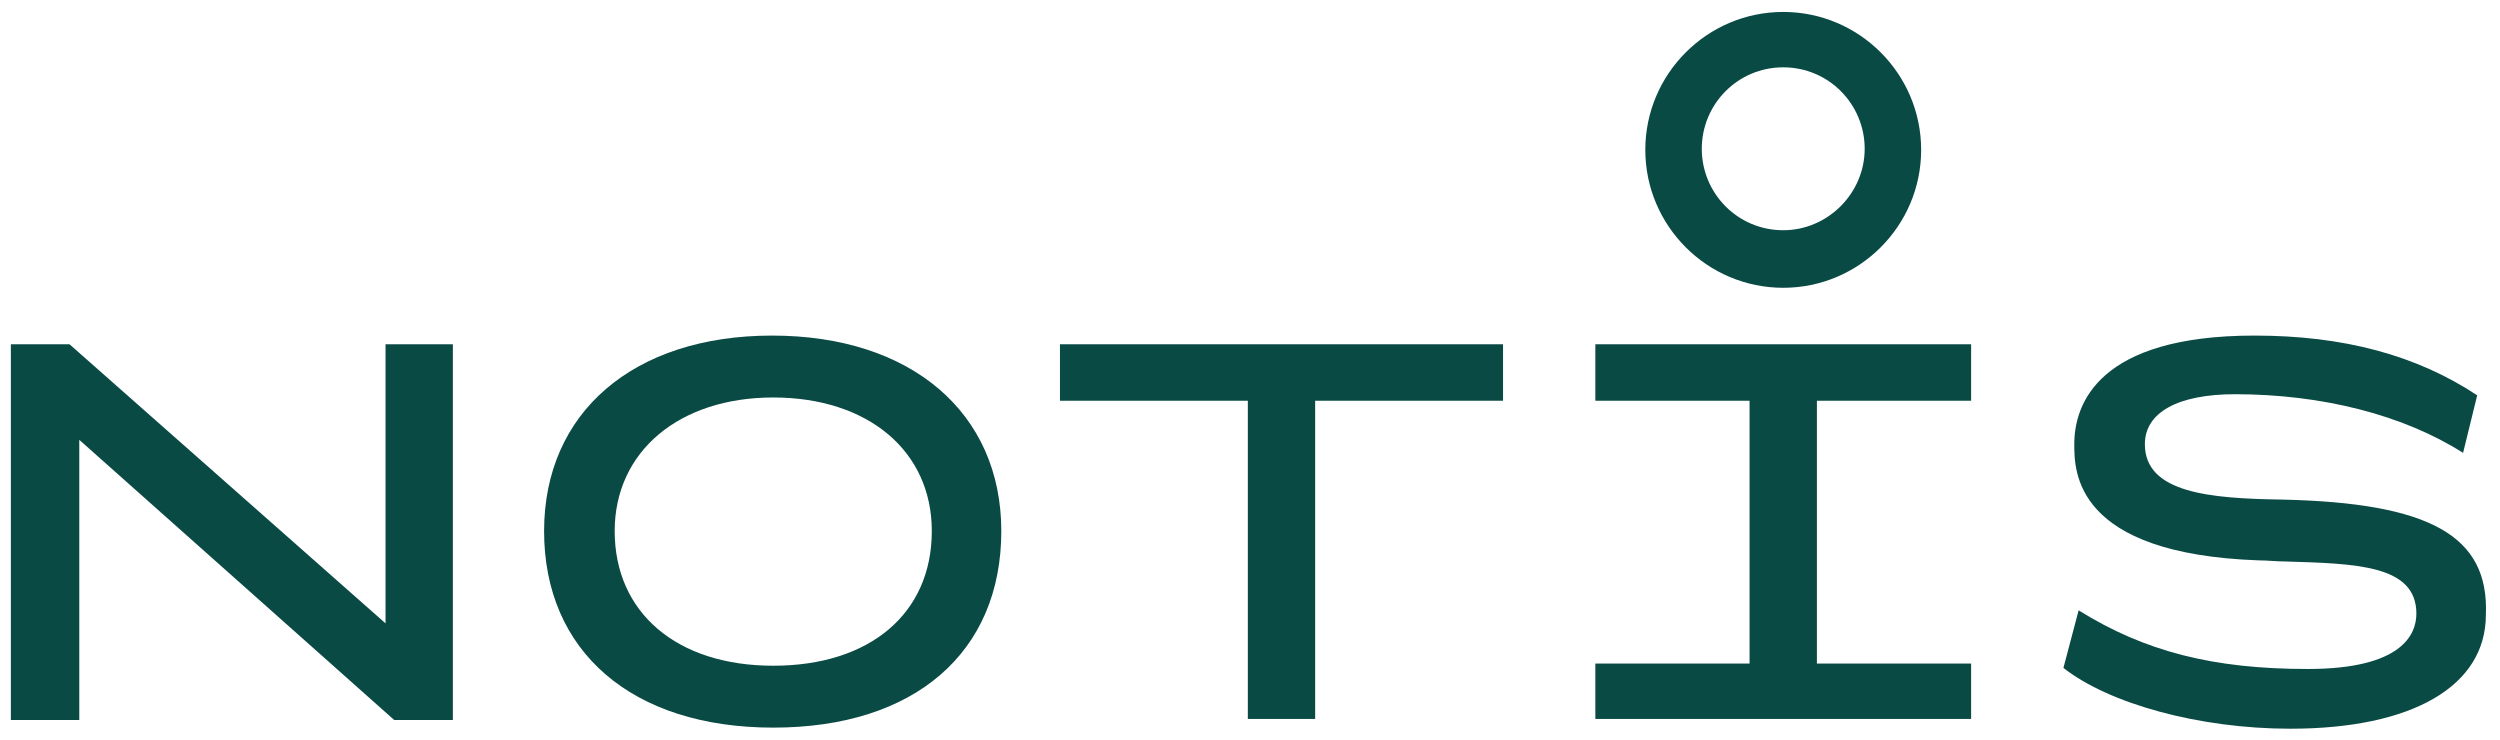
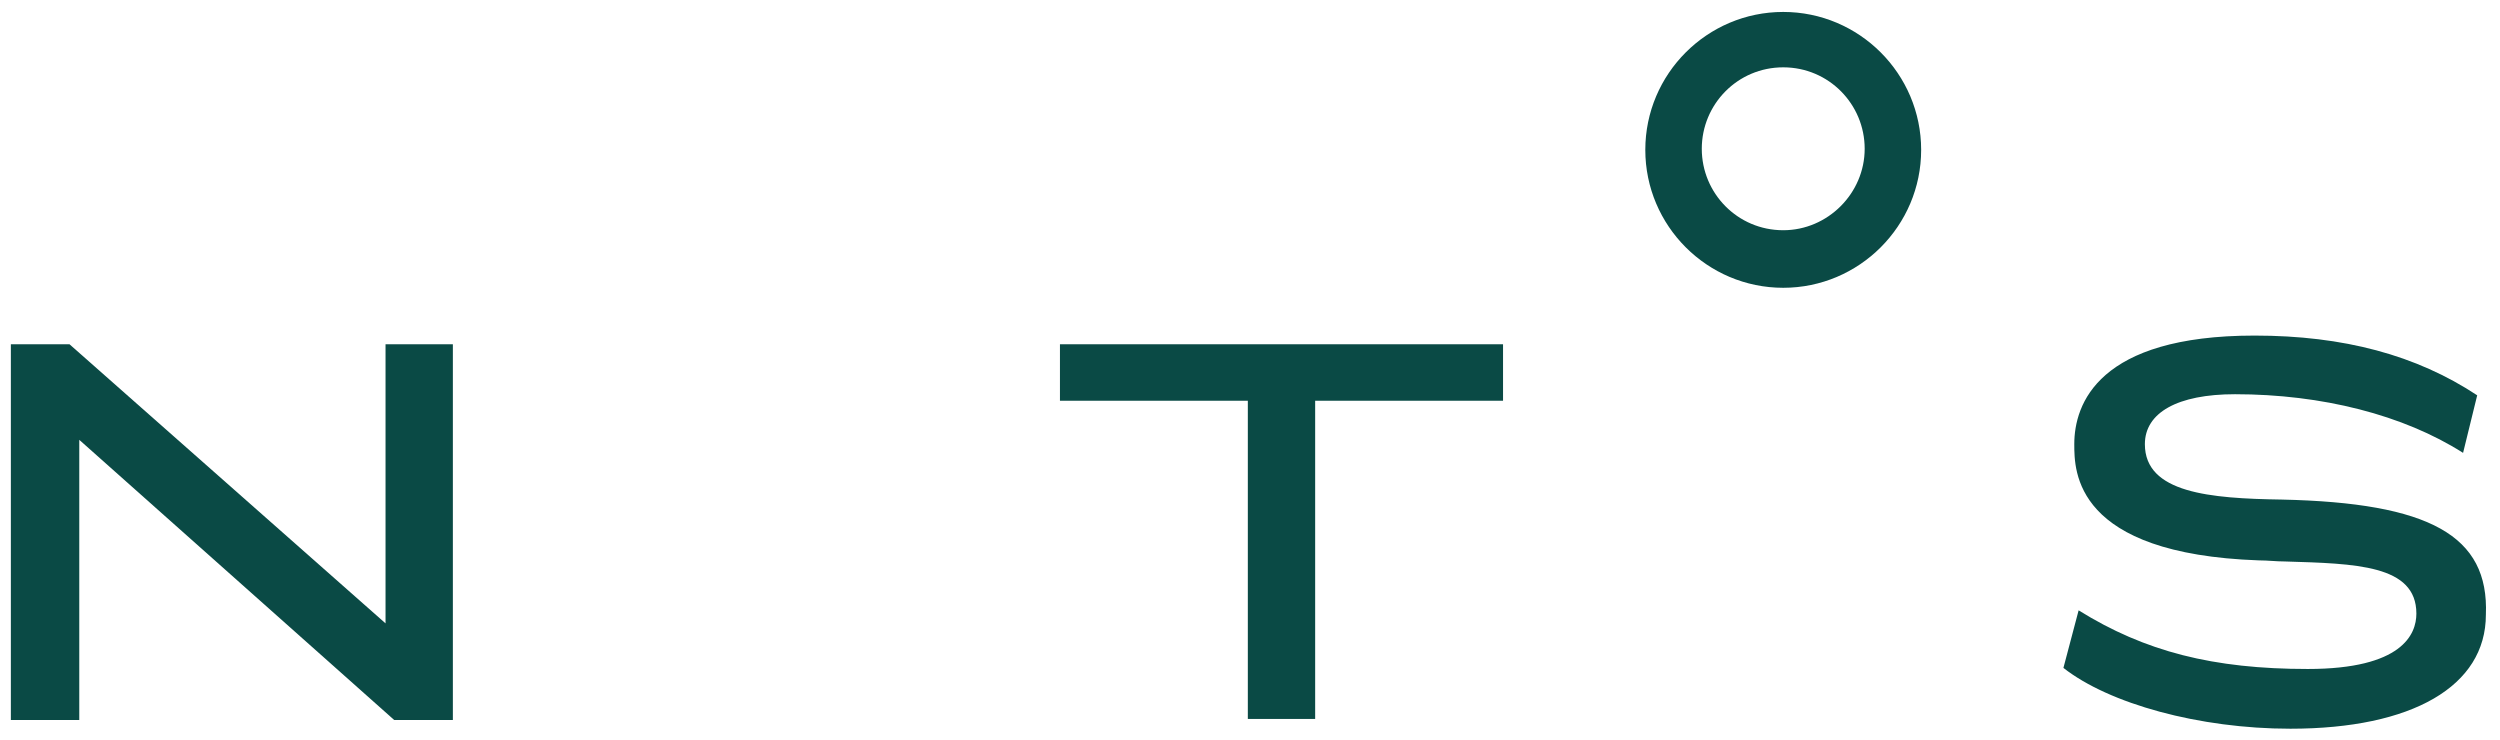
<svg xmlns="http://www.w3.org/2000/svg" version="1.2" baseProfile="tiny" id="Ebene_1" x="0px" y="0px" viewBox="0 0 230.2 68.1" overflow="visible" xml:space="preserve">
  <g>
    <polygon fill="#0A4A45" points="1,31.7 1,66.3 7.3,66.3 7.3,40.5 36.3,66.3 41.7,66.3 41.7,31.7 35.5,31.7 35.5,57.4 6.4,31.7  " />
-     <path fill="#0A4A45" d="M92.2,48.9c0-10.9-8.3-18-21.1-18c-12.8,0-21,7.1-21,18c0,11.1,8.1,18.1,21.1,18.1   C84.2,67,92.2,60.1,92.2,48.9z M71.2,61.3c-8.9,0-14.6-4.9-14.6-12.4c0-7.3,5.9-12.3,14.6-12.3c8.7,0,14.6,4.9,14.6,12.3   C85.8,56.5,80.1,61.3,71.2,61.3z" />
    <polygon fill="#0A4A45" points="114.9,66.2 121.1,66.2 121.1,36.9 138.4,36.9 138.4,31.7 97.6,31.7 97.6,36.9 114.9,36.9  " />
-     <polygon fill="#0A4A45" points="161.1,61.1 146.9,61.1 146.9,66.2 181.5,66.2 181.5,61.1 167.3,61.1 167.3,36.9 181.5,36.9    181.5,31.7 146.9,31.7 146.9,36.9 161.1,36.9  " />
    <path fill="#0A4A45" d="M210.1,46c-6.6-0.1-12.6-0.6-12.6-5.1c0-2.9,3-4.6,8.3-4.6c8,0,15.5,1.9,21,5.4l1.3-5.3   c-5.6-3.7-12.3-5.5-20.5-5.5c-14.4,0-16.6,6.3-16.6,10c0,2.5,0,10.1,17,10.7c0.8,0,1.6,0.1,2.4,0.1c6.5,0.2,12.1,0.3,12.1,4.8   c0,1.9-1.3,5.1-10,5.1c-8.7,0-15-1.6-21.1-5.4l-1.4,5.3c4.2,3.3,12.5,5.6,20.9,5.6c11.2,0,18-3.9,18-10.5   C229.2,49.3,223.7,46.3,210.1,46z" />
    <path fill="#0A4A45" d="M164.2,6.2c4.2,0,7.5,3.4,7.5,7.5s-3.4,7.5-7.5,7.5c-4.2,0-7.5-3.4-7.5-7.5S160,6.2,164.2,6.2 M164.2,1.1   c-7,0-12.7,5.7-12.7,12.7c0,7,5.7,12.7,12.7,12.7c7,0,12.7-5.7,12.7-12.7C176.9,6.8,171.2,1.1,164.2,1.1L164.2,1.1z" />
  </g>
</svg>